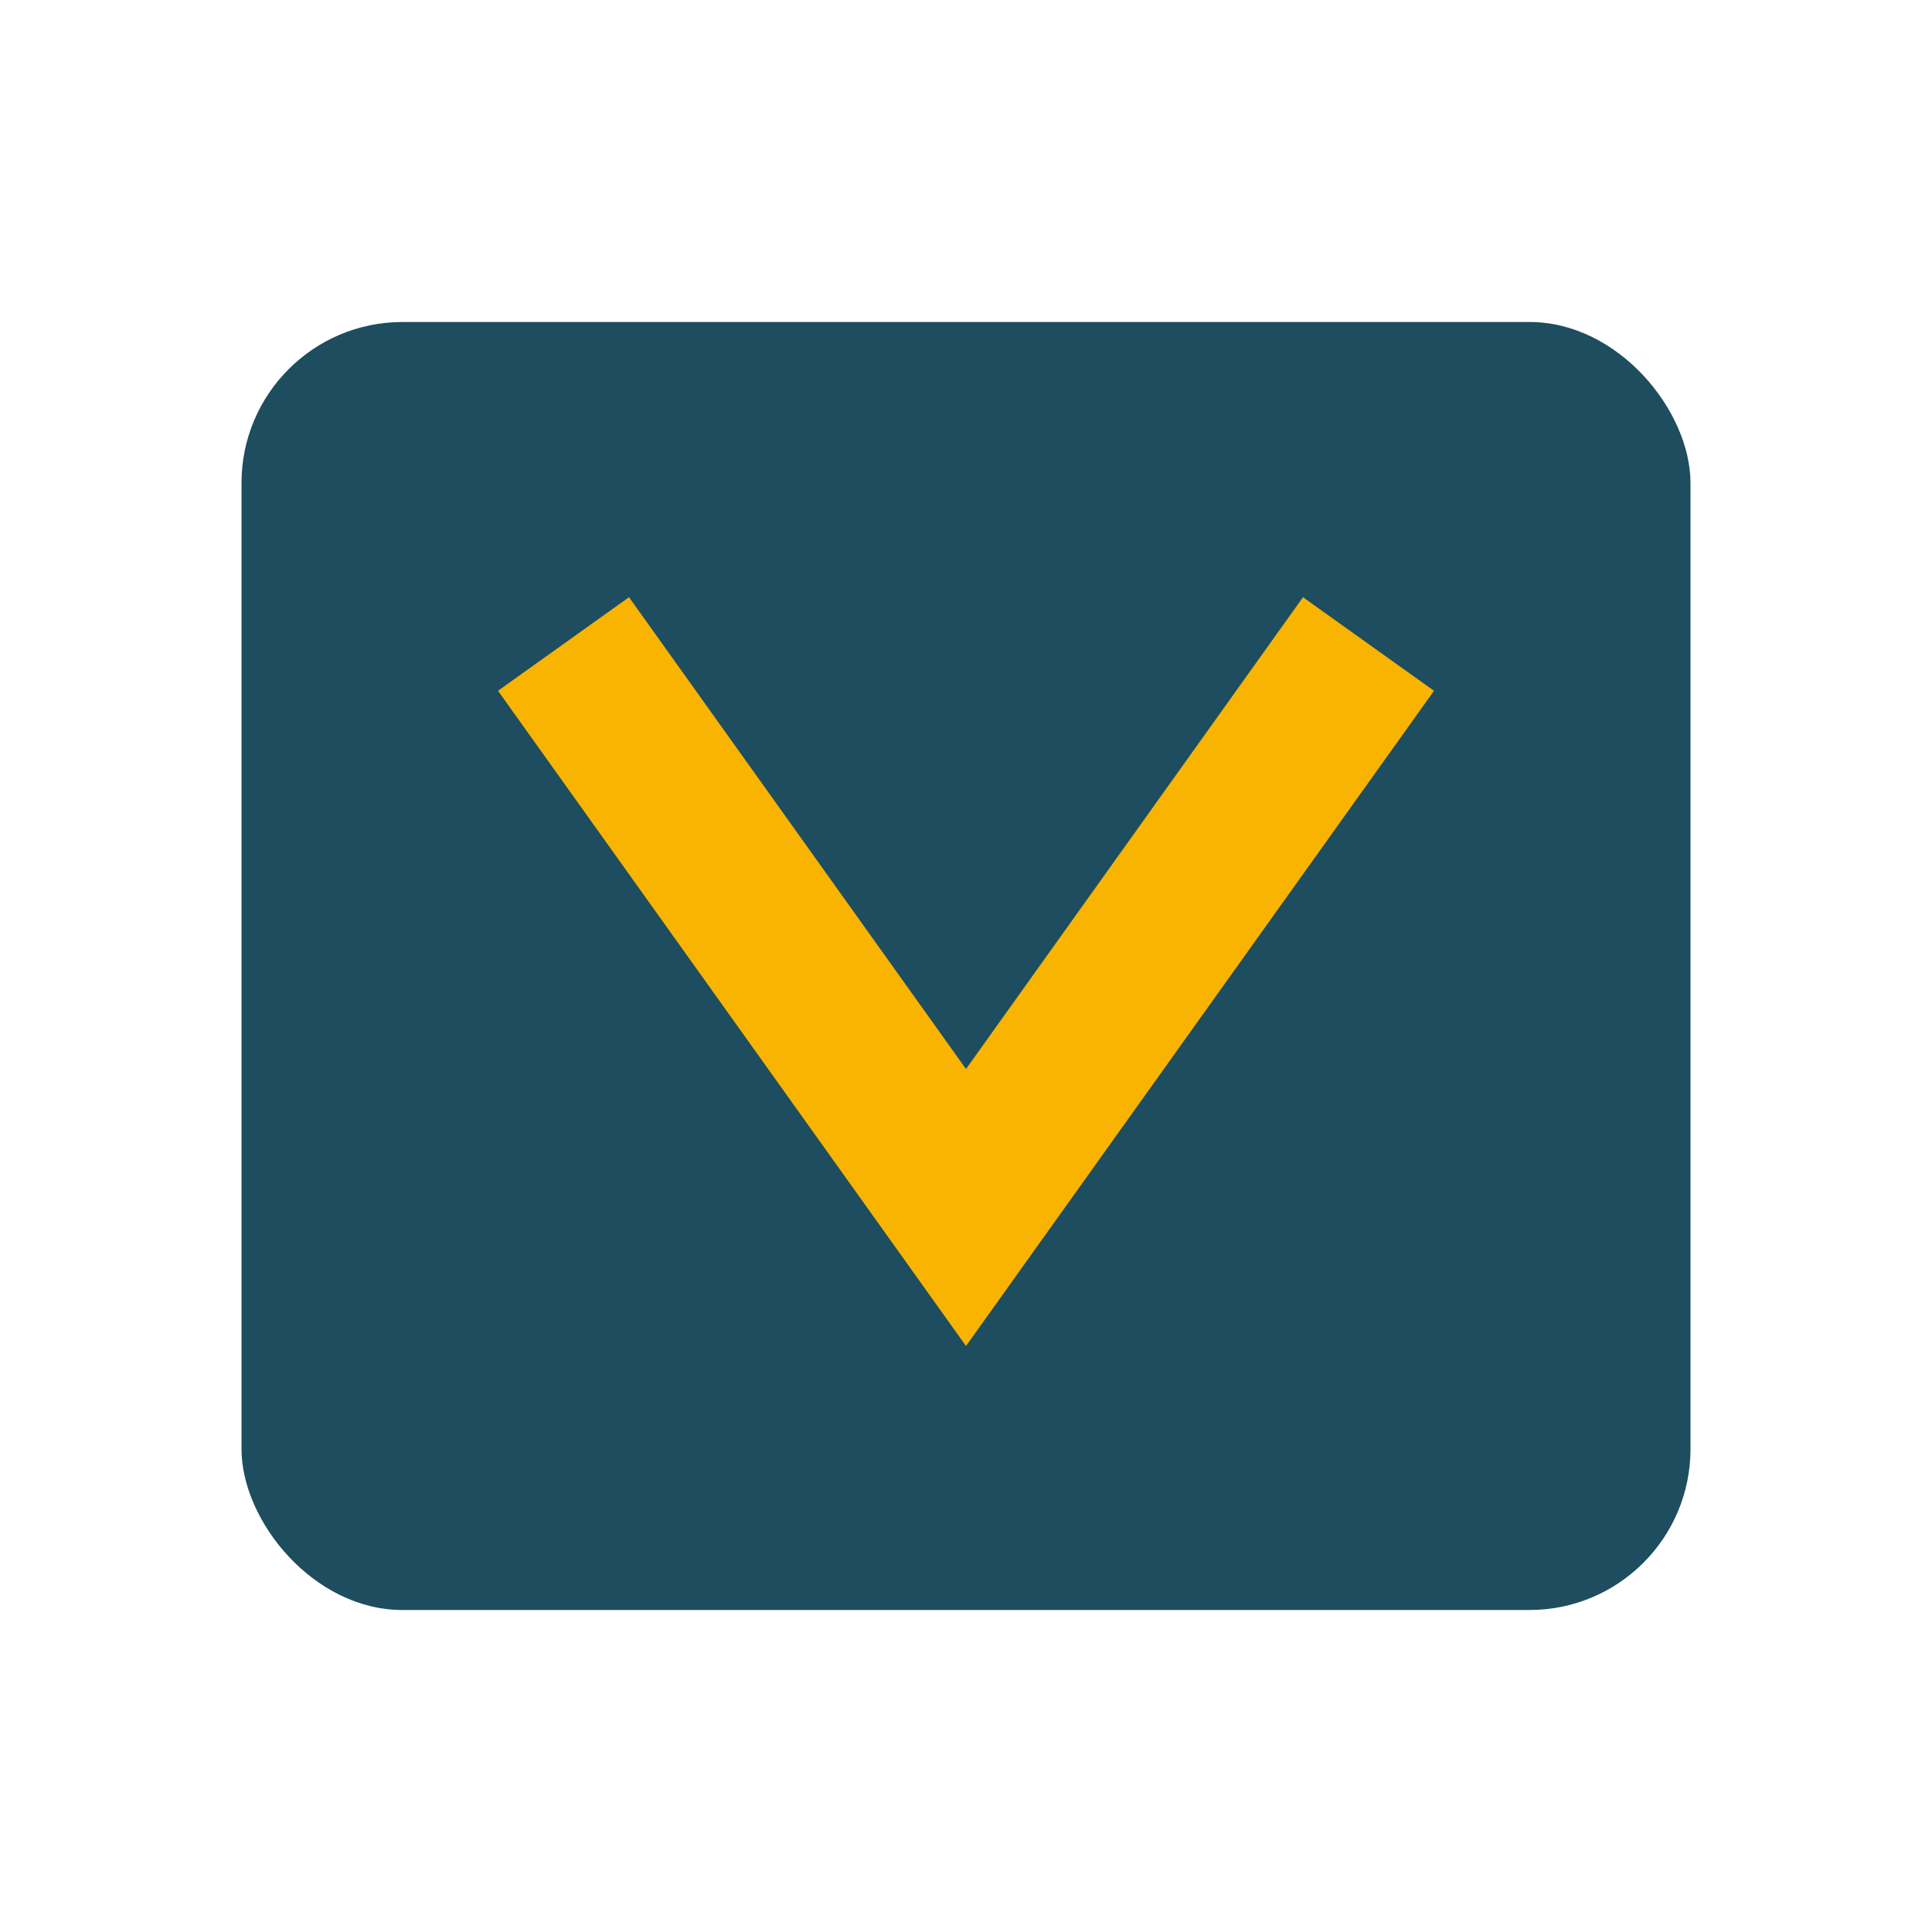
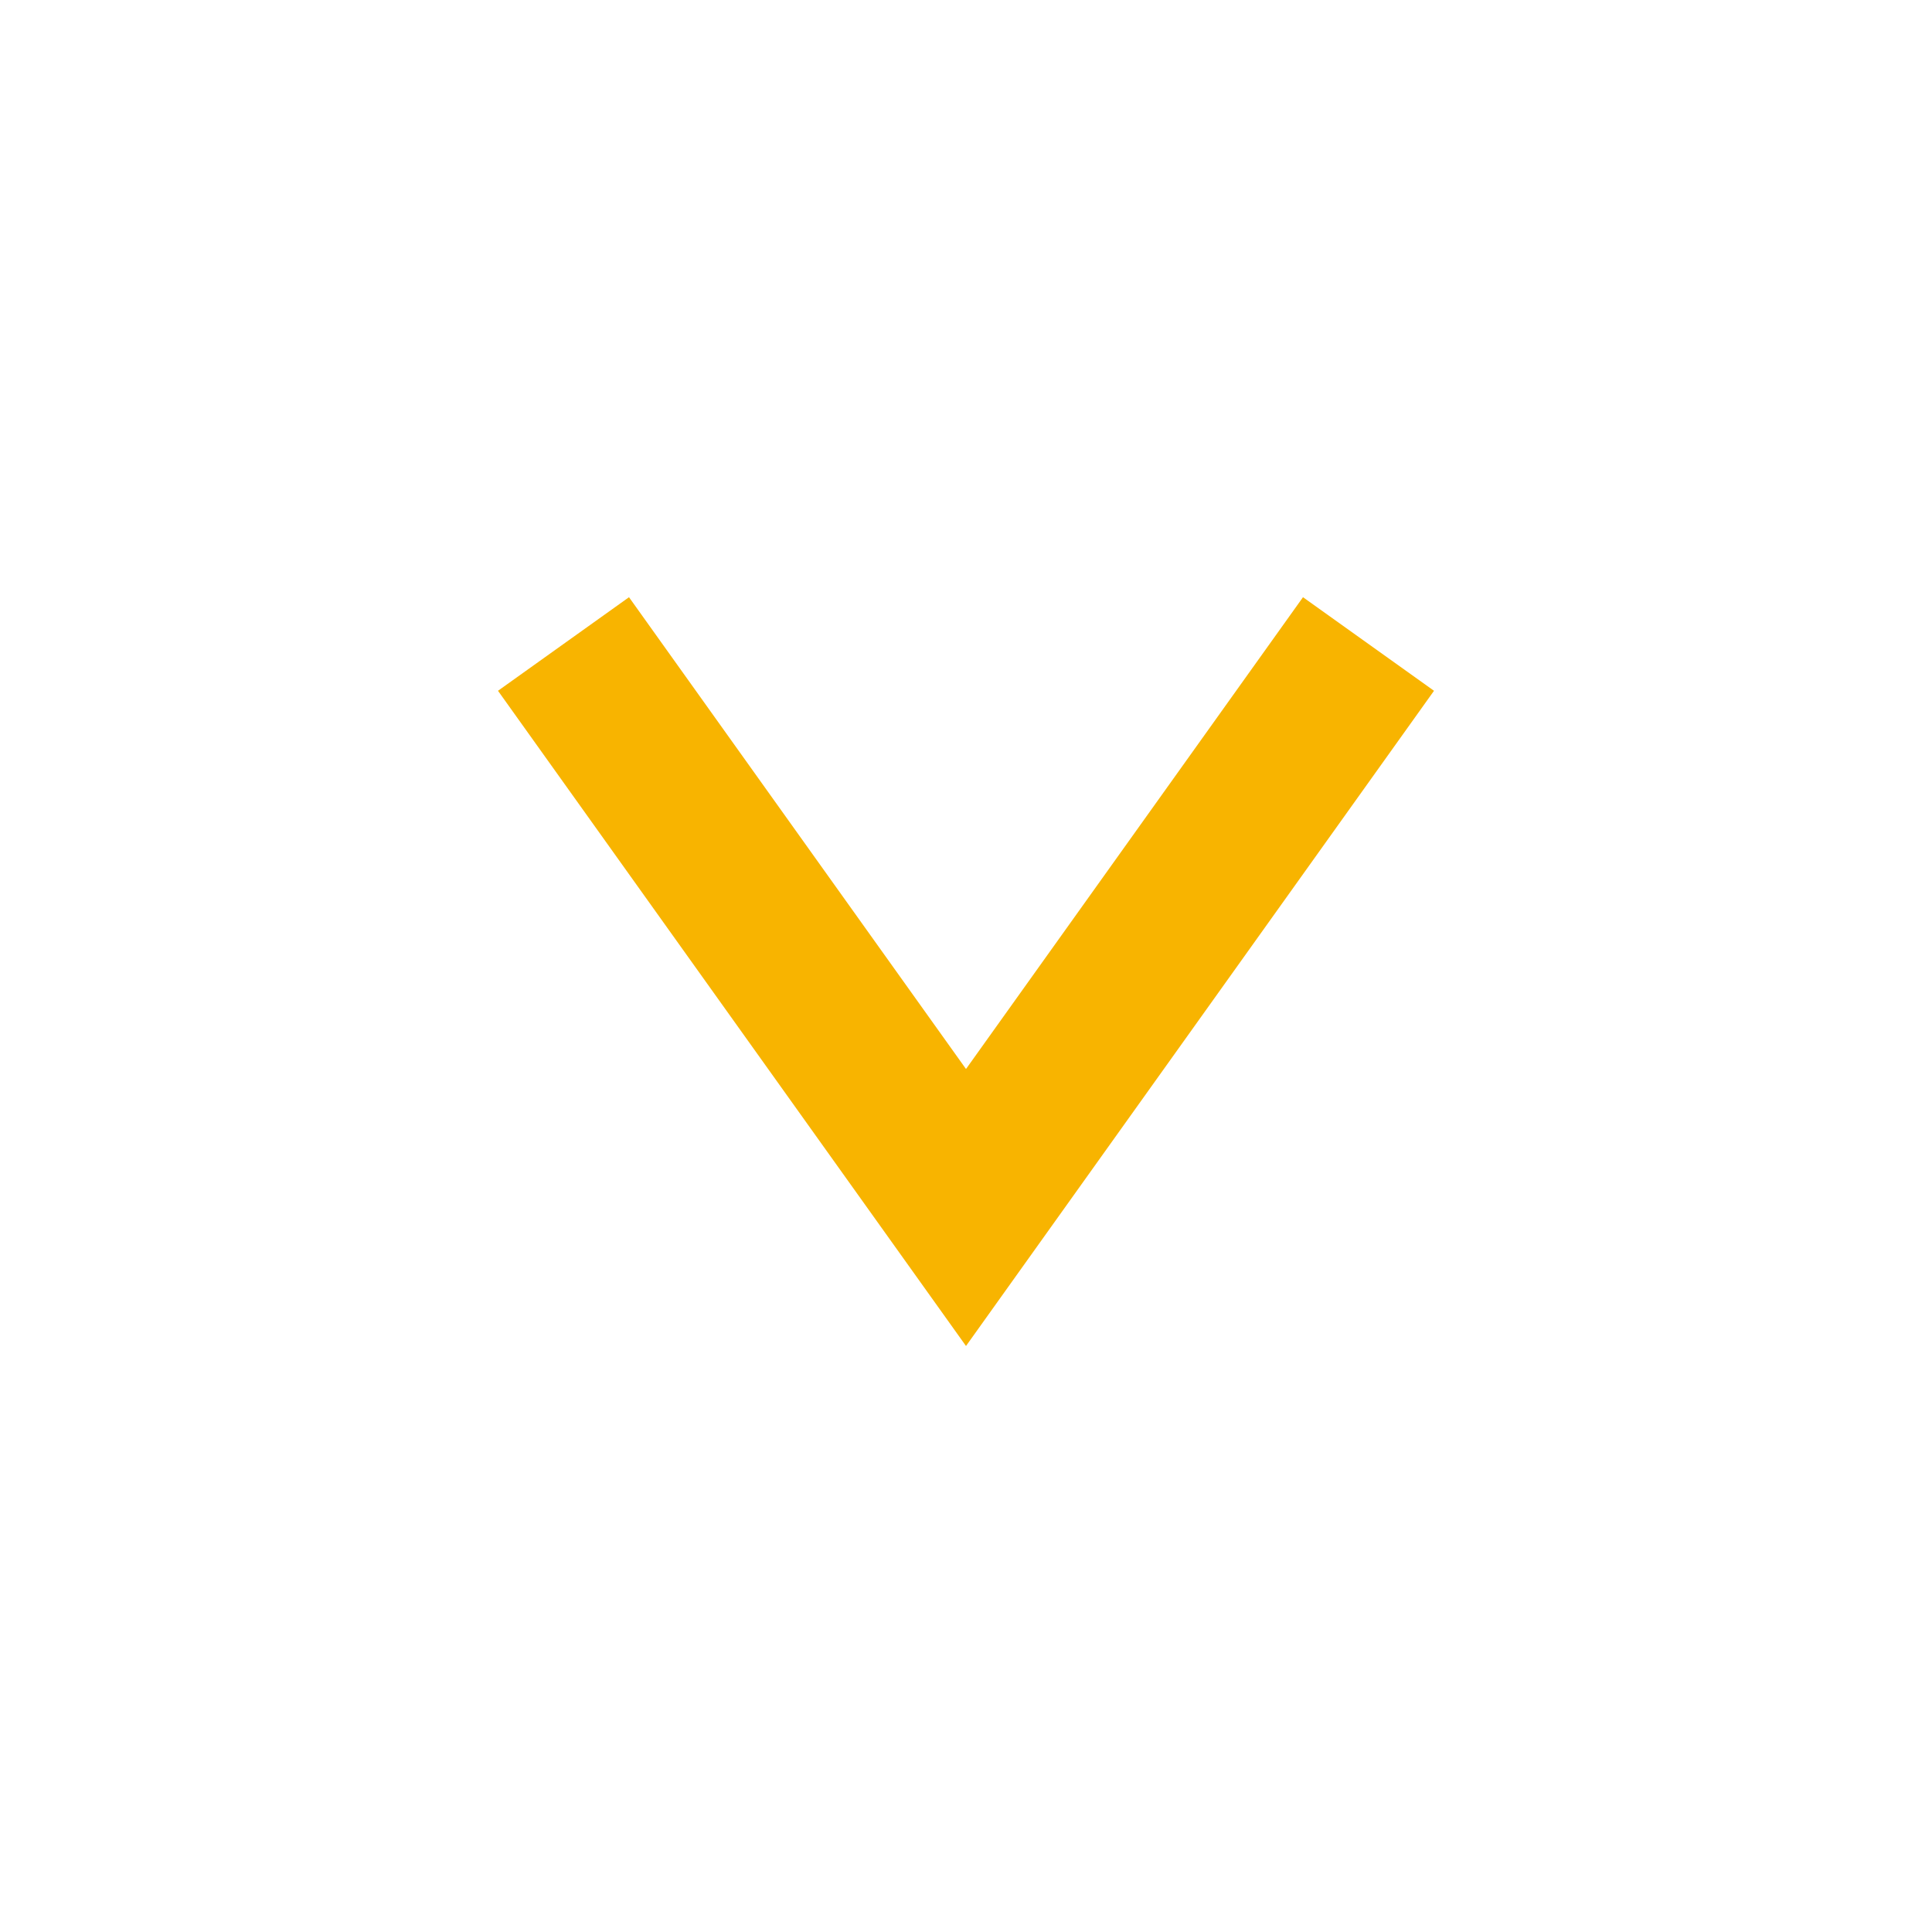
<svg xmlns="http://www.w3.org/2000/svg" width="24" height="24" viewBox="0 0 24 24">
-   <rect x="3" y="4" width="18" height="16" rx="2" fill="#1D4D5F" />
  <path d="M7 8l5 7 5-7" stroke="#F8B400" stroke-width="2" fill="none" />
</svg>